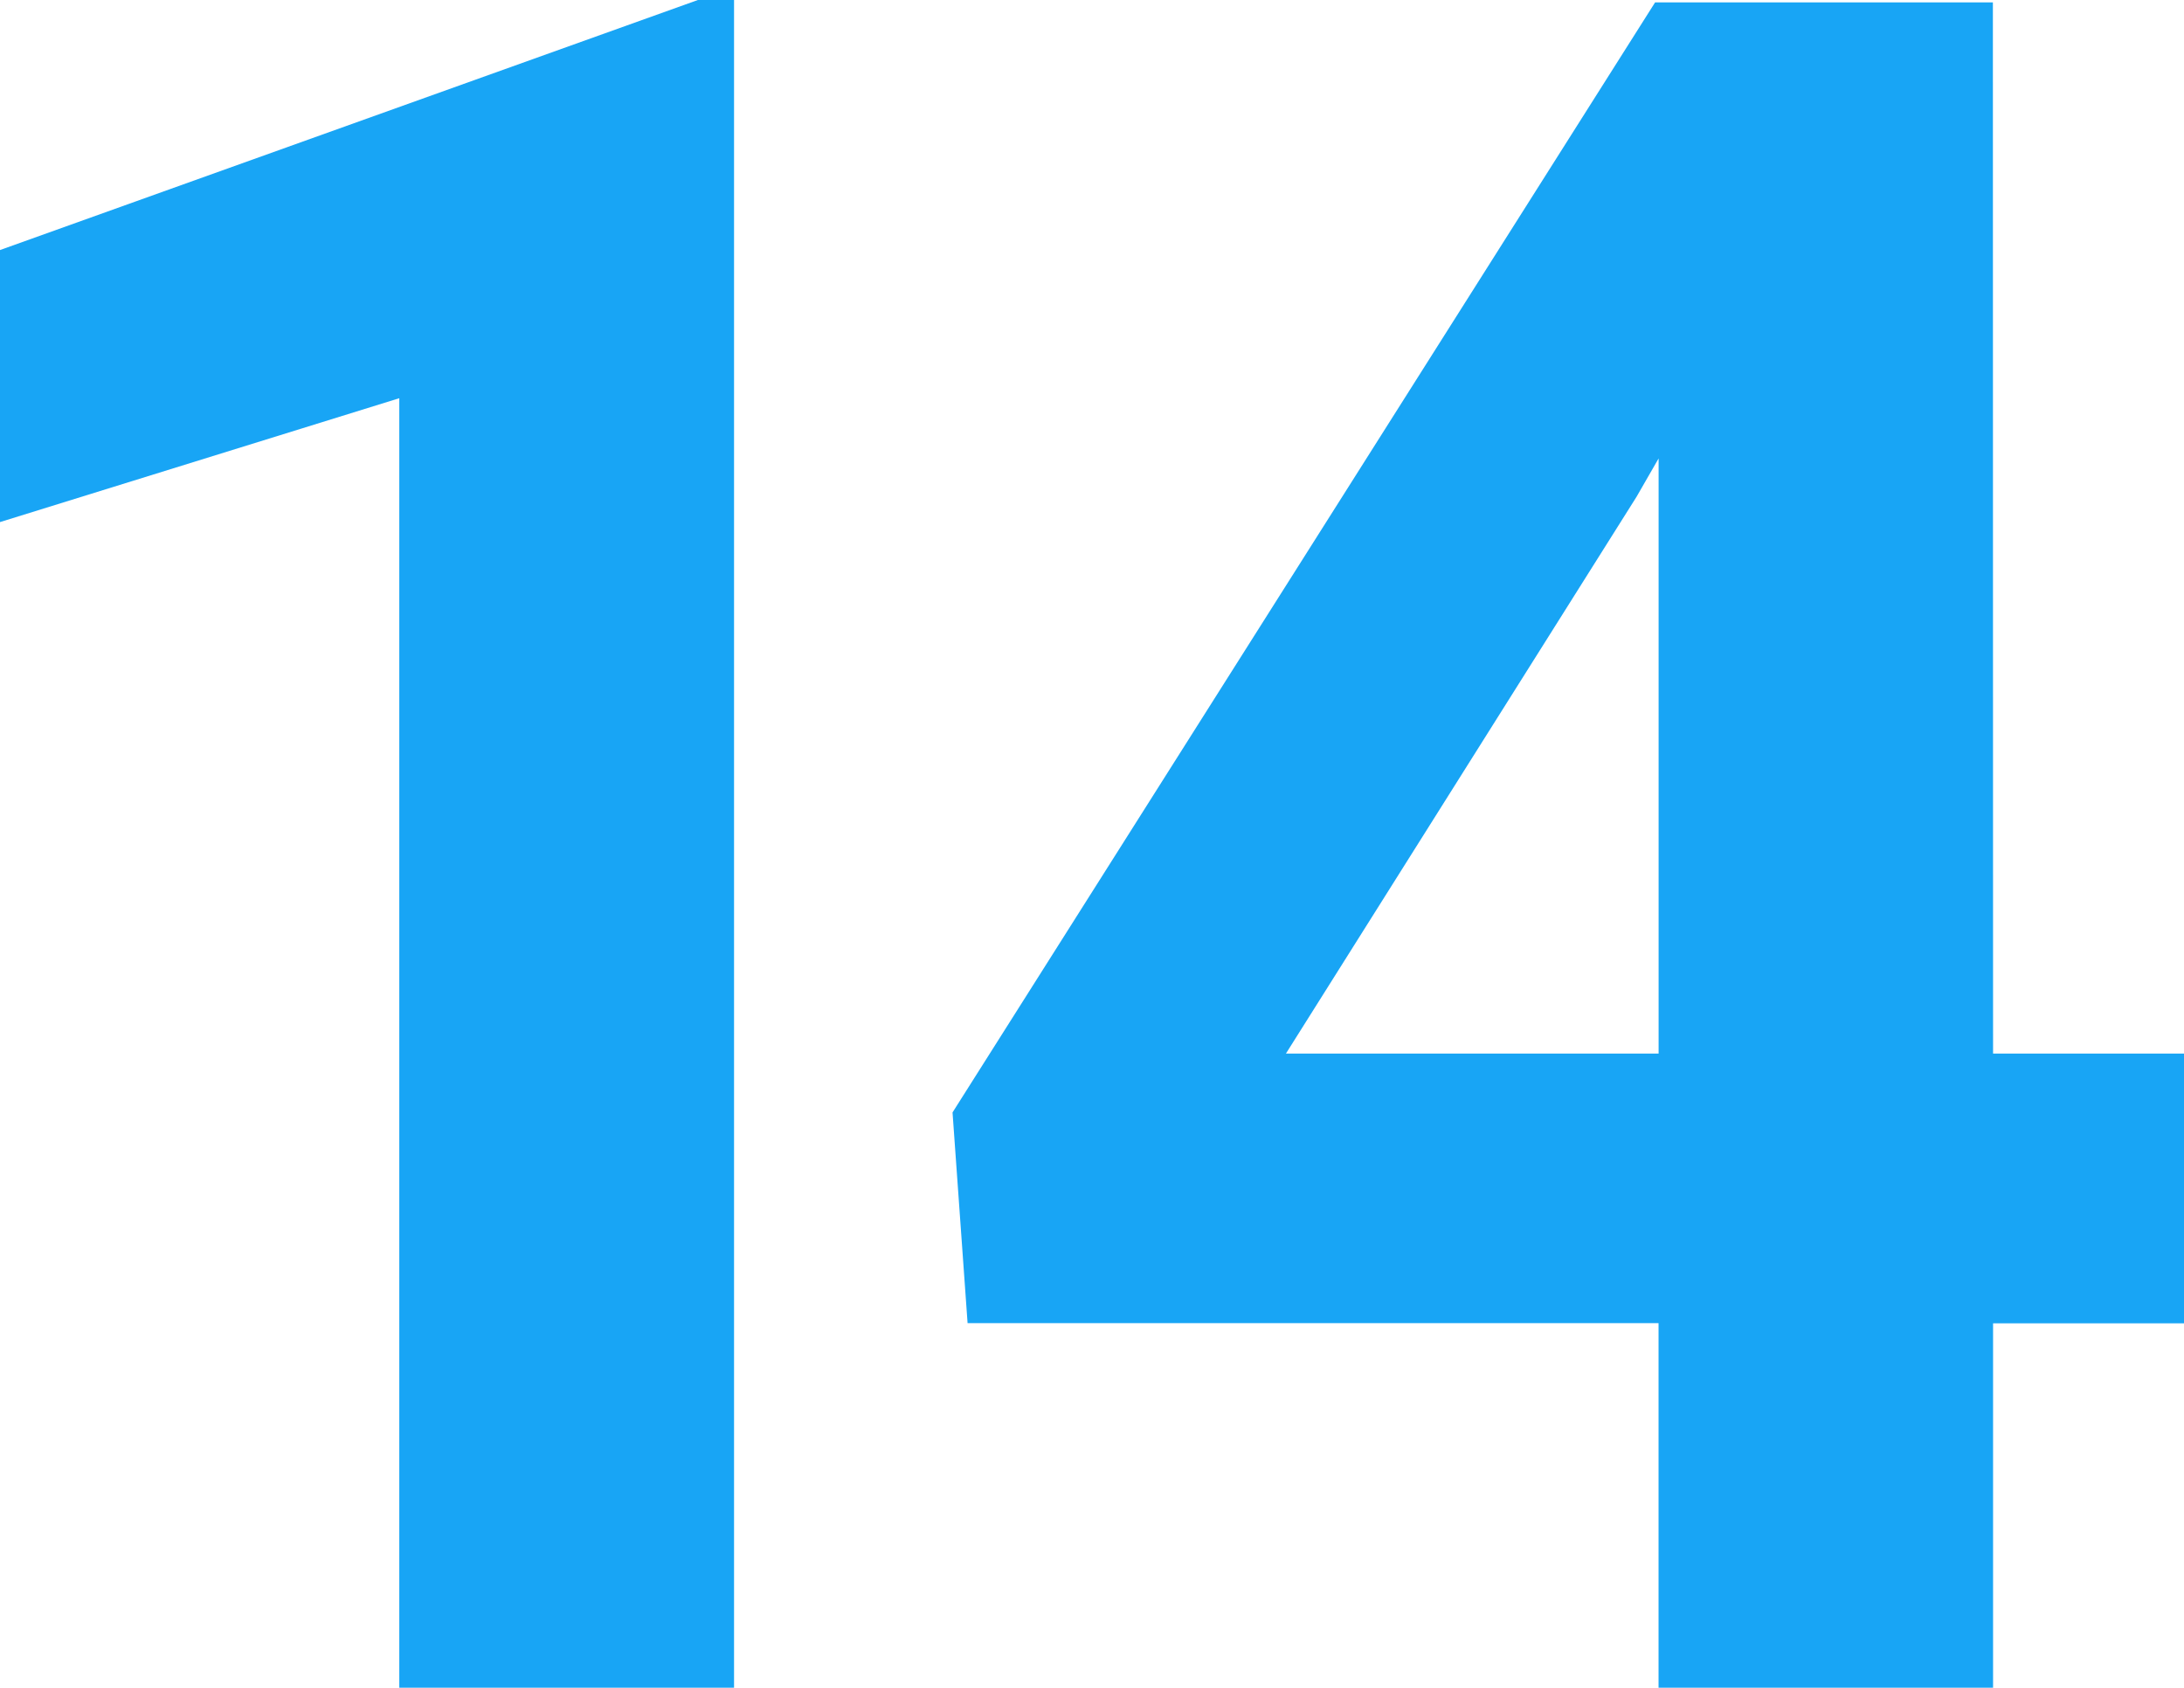
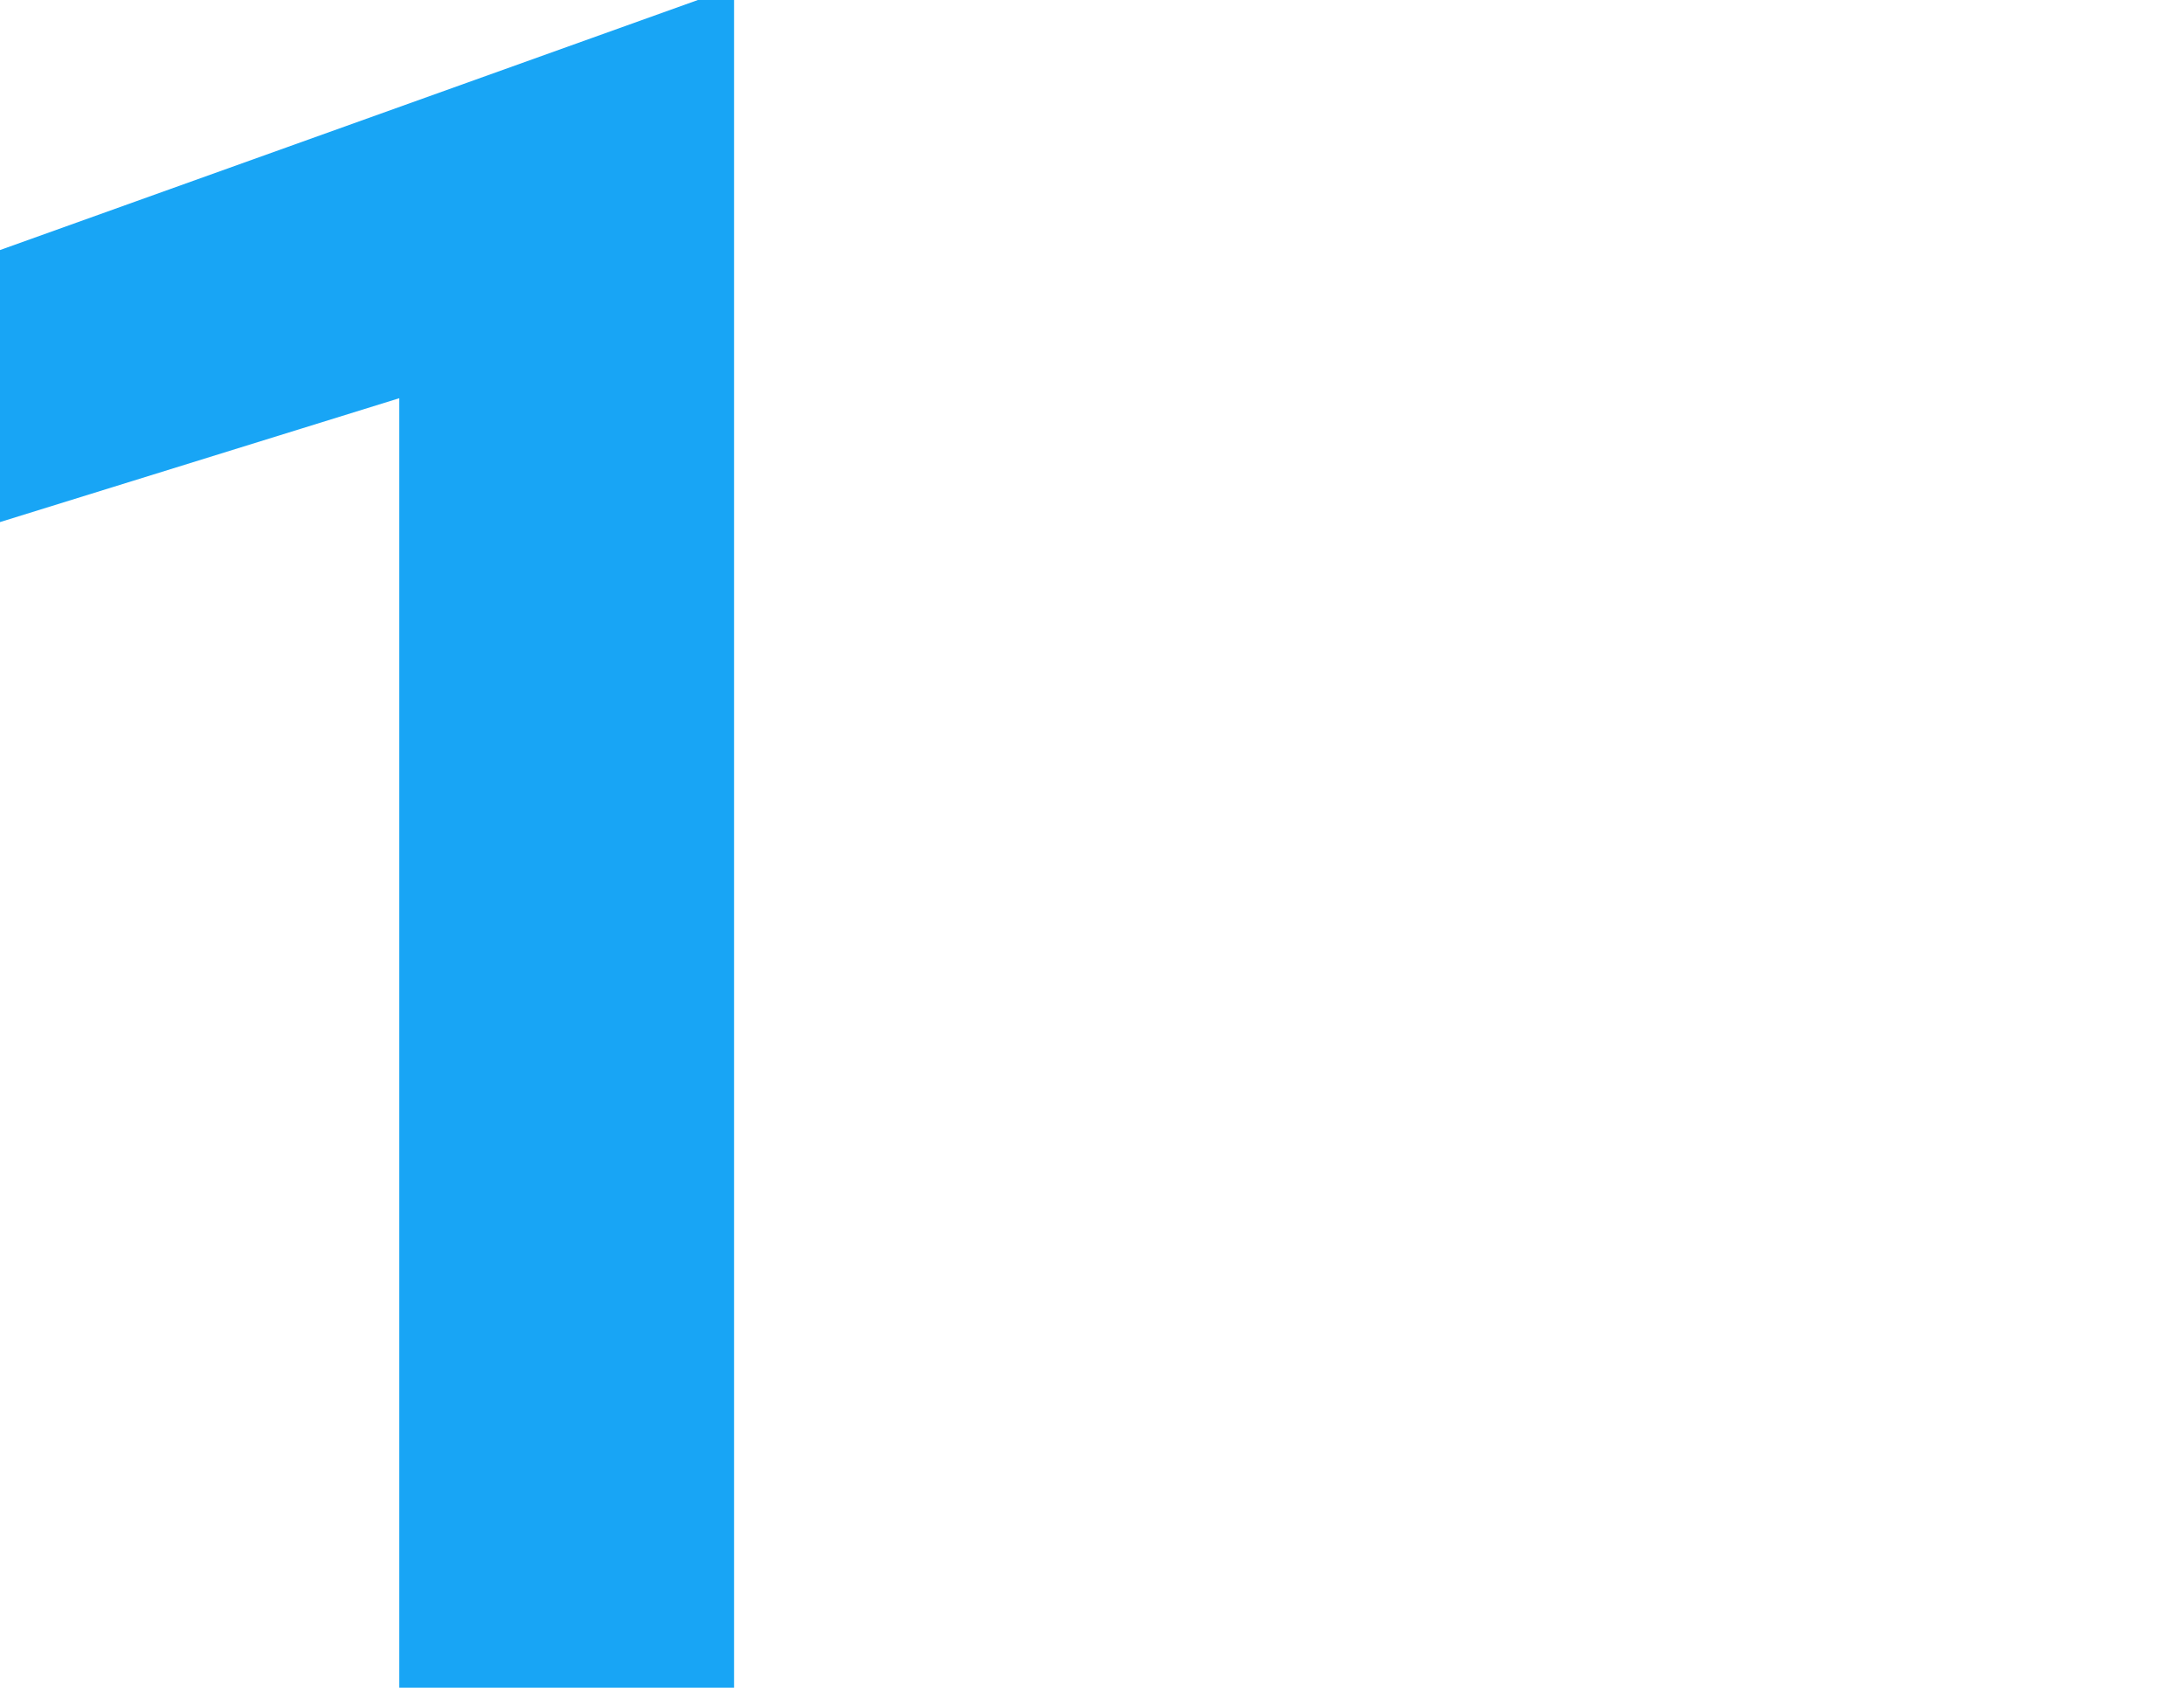
<svg xmlns="http://www.w3.org/2000/svg" width="36.855" height="28.477" viewBox="0 0 36.855 28.477">
  <g id="グループ_58041" data-name="グループ 58041" transform="translate(-963.313 -2459.523)">
    <path id="パス_485161" data-name="パス 485161" d="M-3.3,0H-8.949V-21.758l-6.738,2.09v-4.59L-3.91-28.477H-3.3Z" transform="translate(979 2488)" fill="#18a5f5" />
-     <path id="パス_705774" data-name="パス 705774" d="M18.633-10.7h3.223v4.551H18.633V0H12.988V-6.152H1.328L1.074-9.707,12.93-28.437h5.7ZM6.7-10.7h6.289V-20.742l-.371.645Z" transform="translate(978.313 2488)" fill="#18a5f5" />
  </g>
</svg>